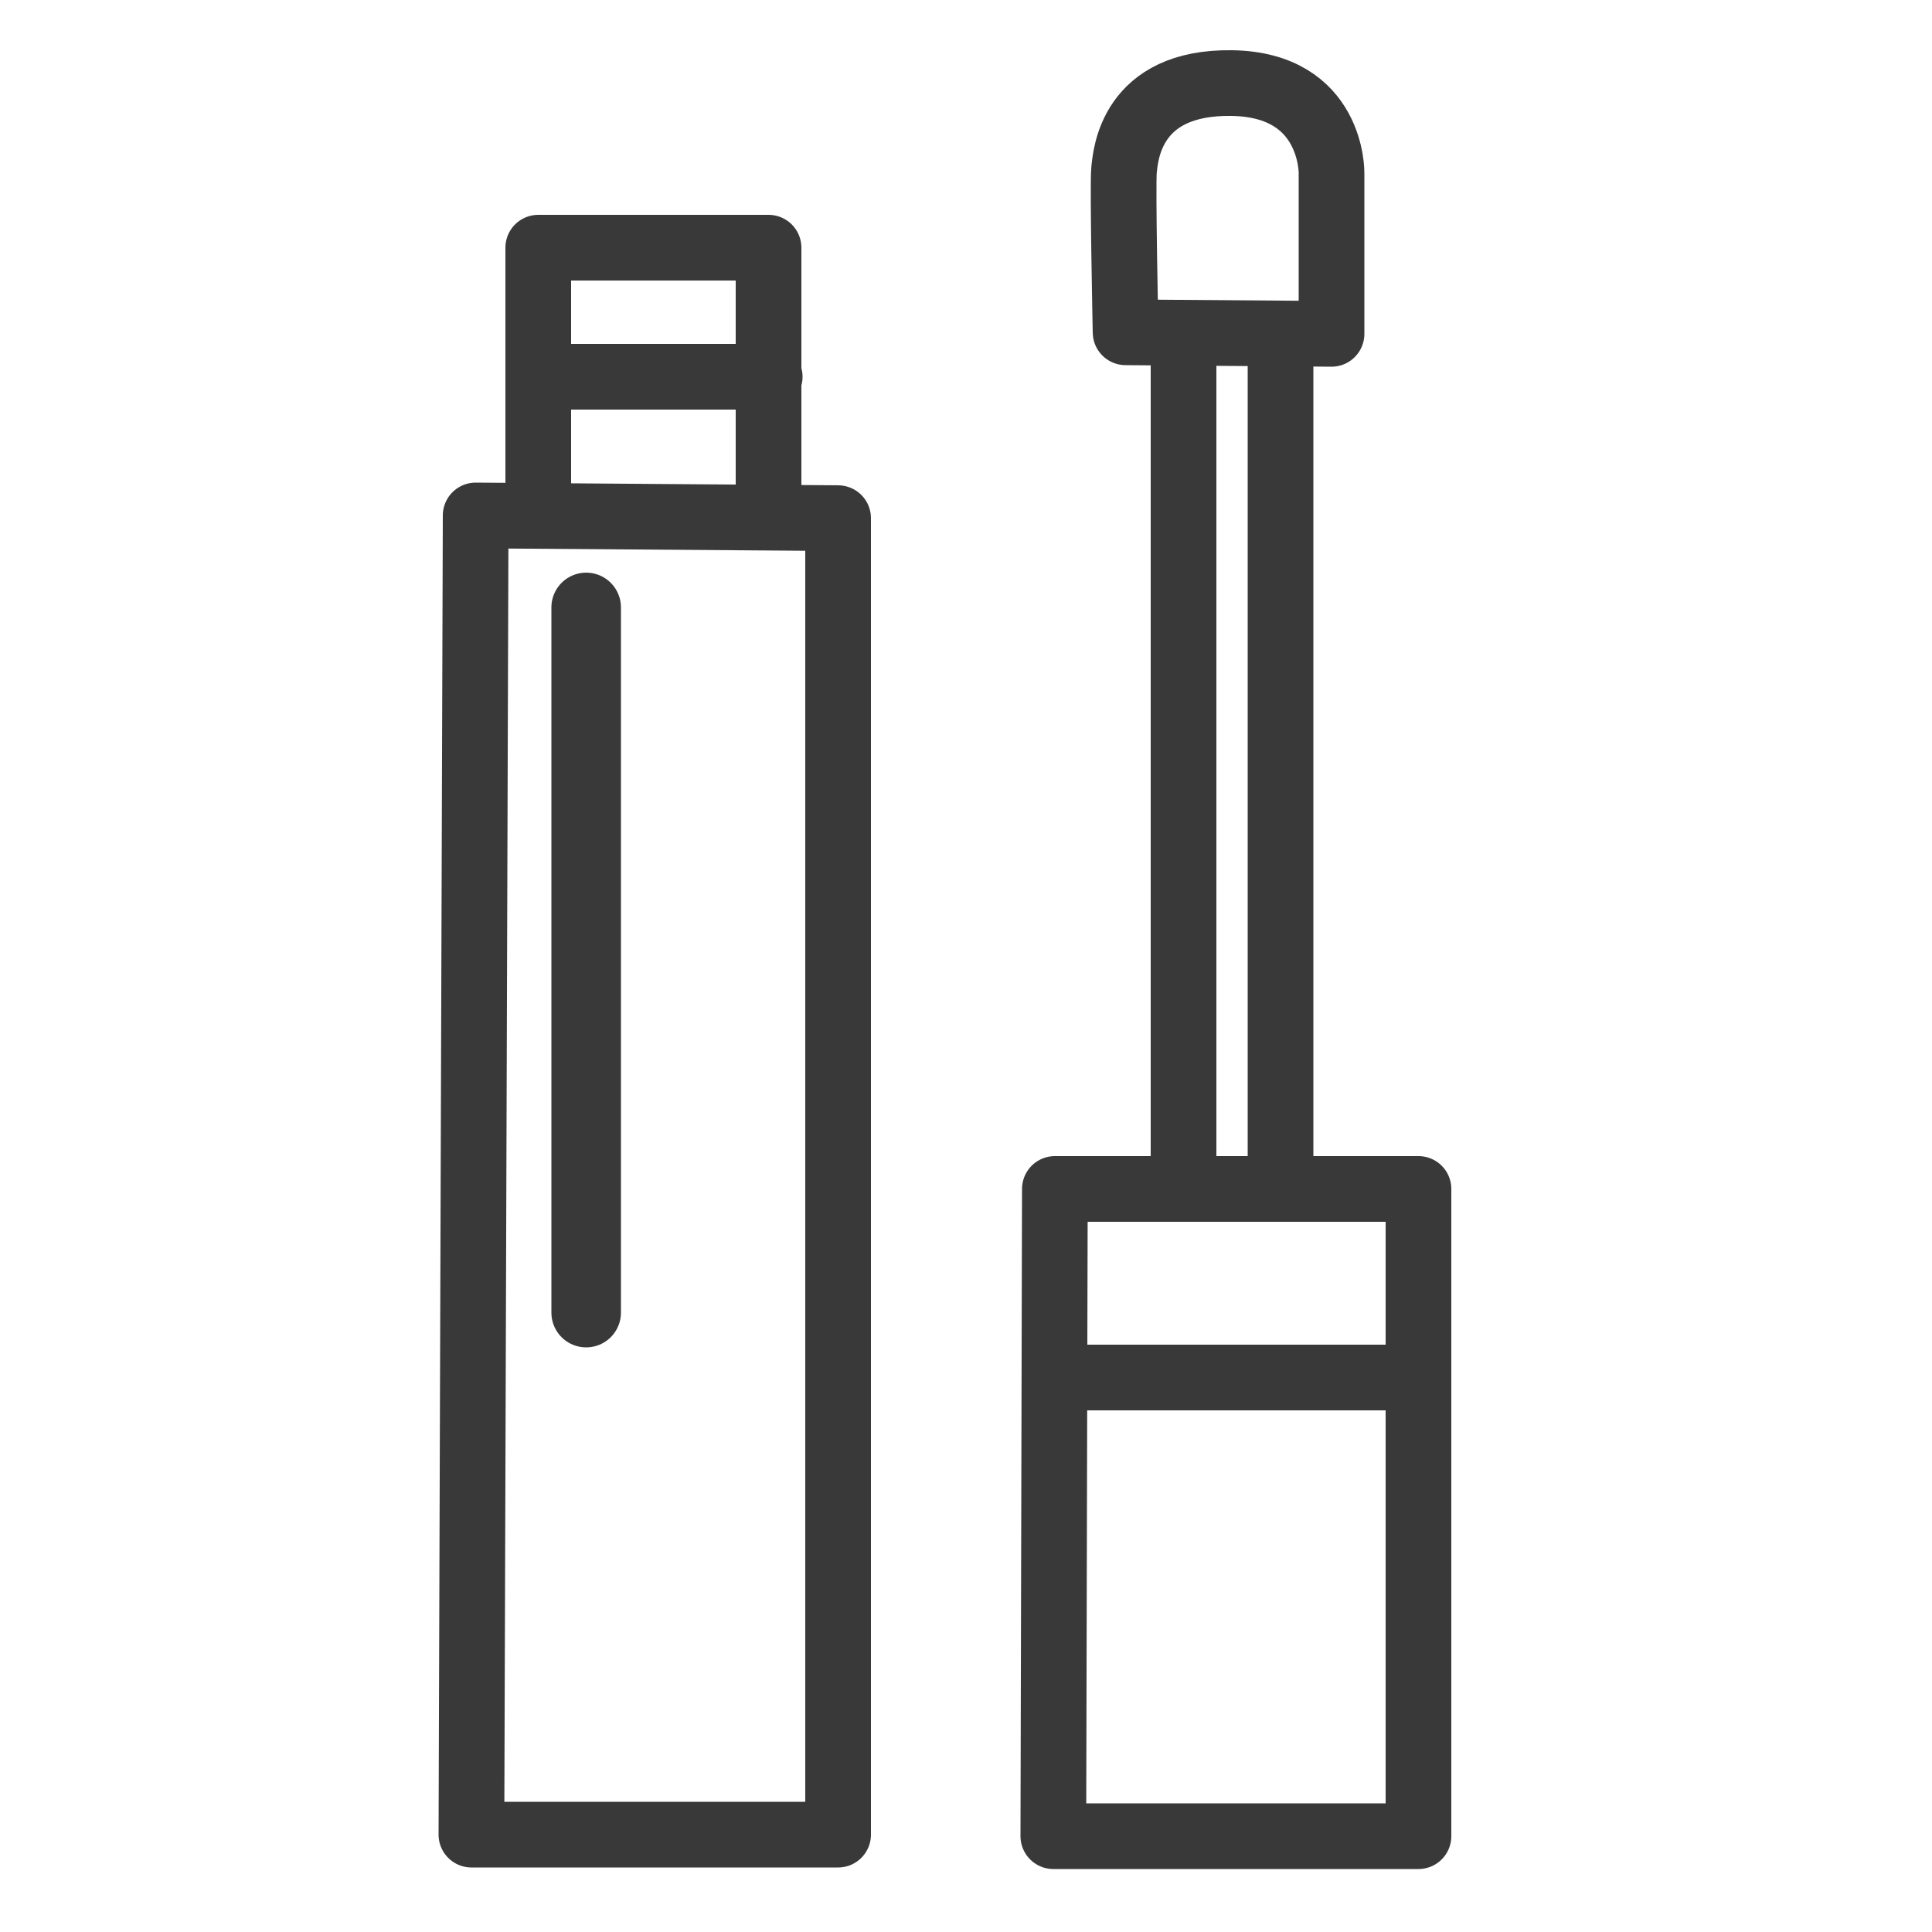
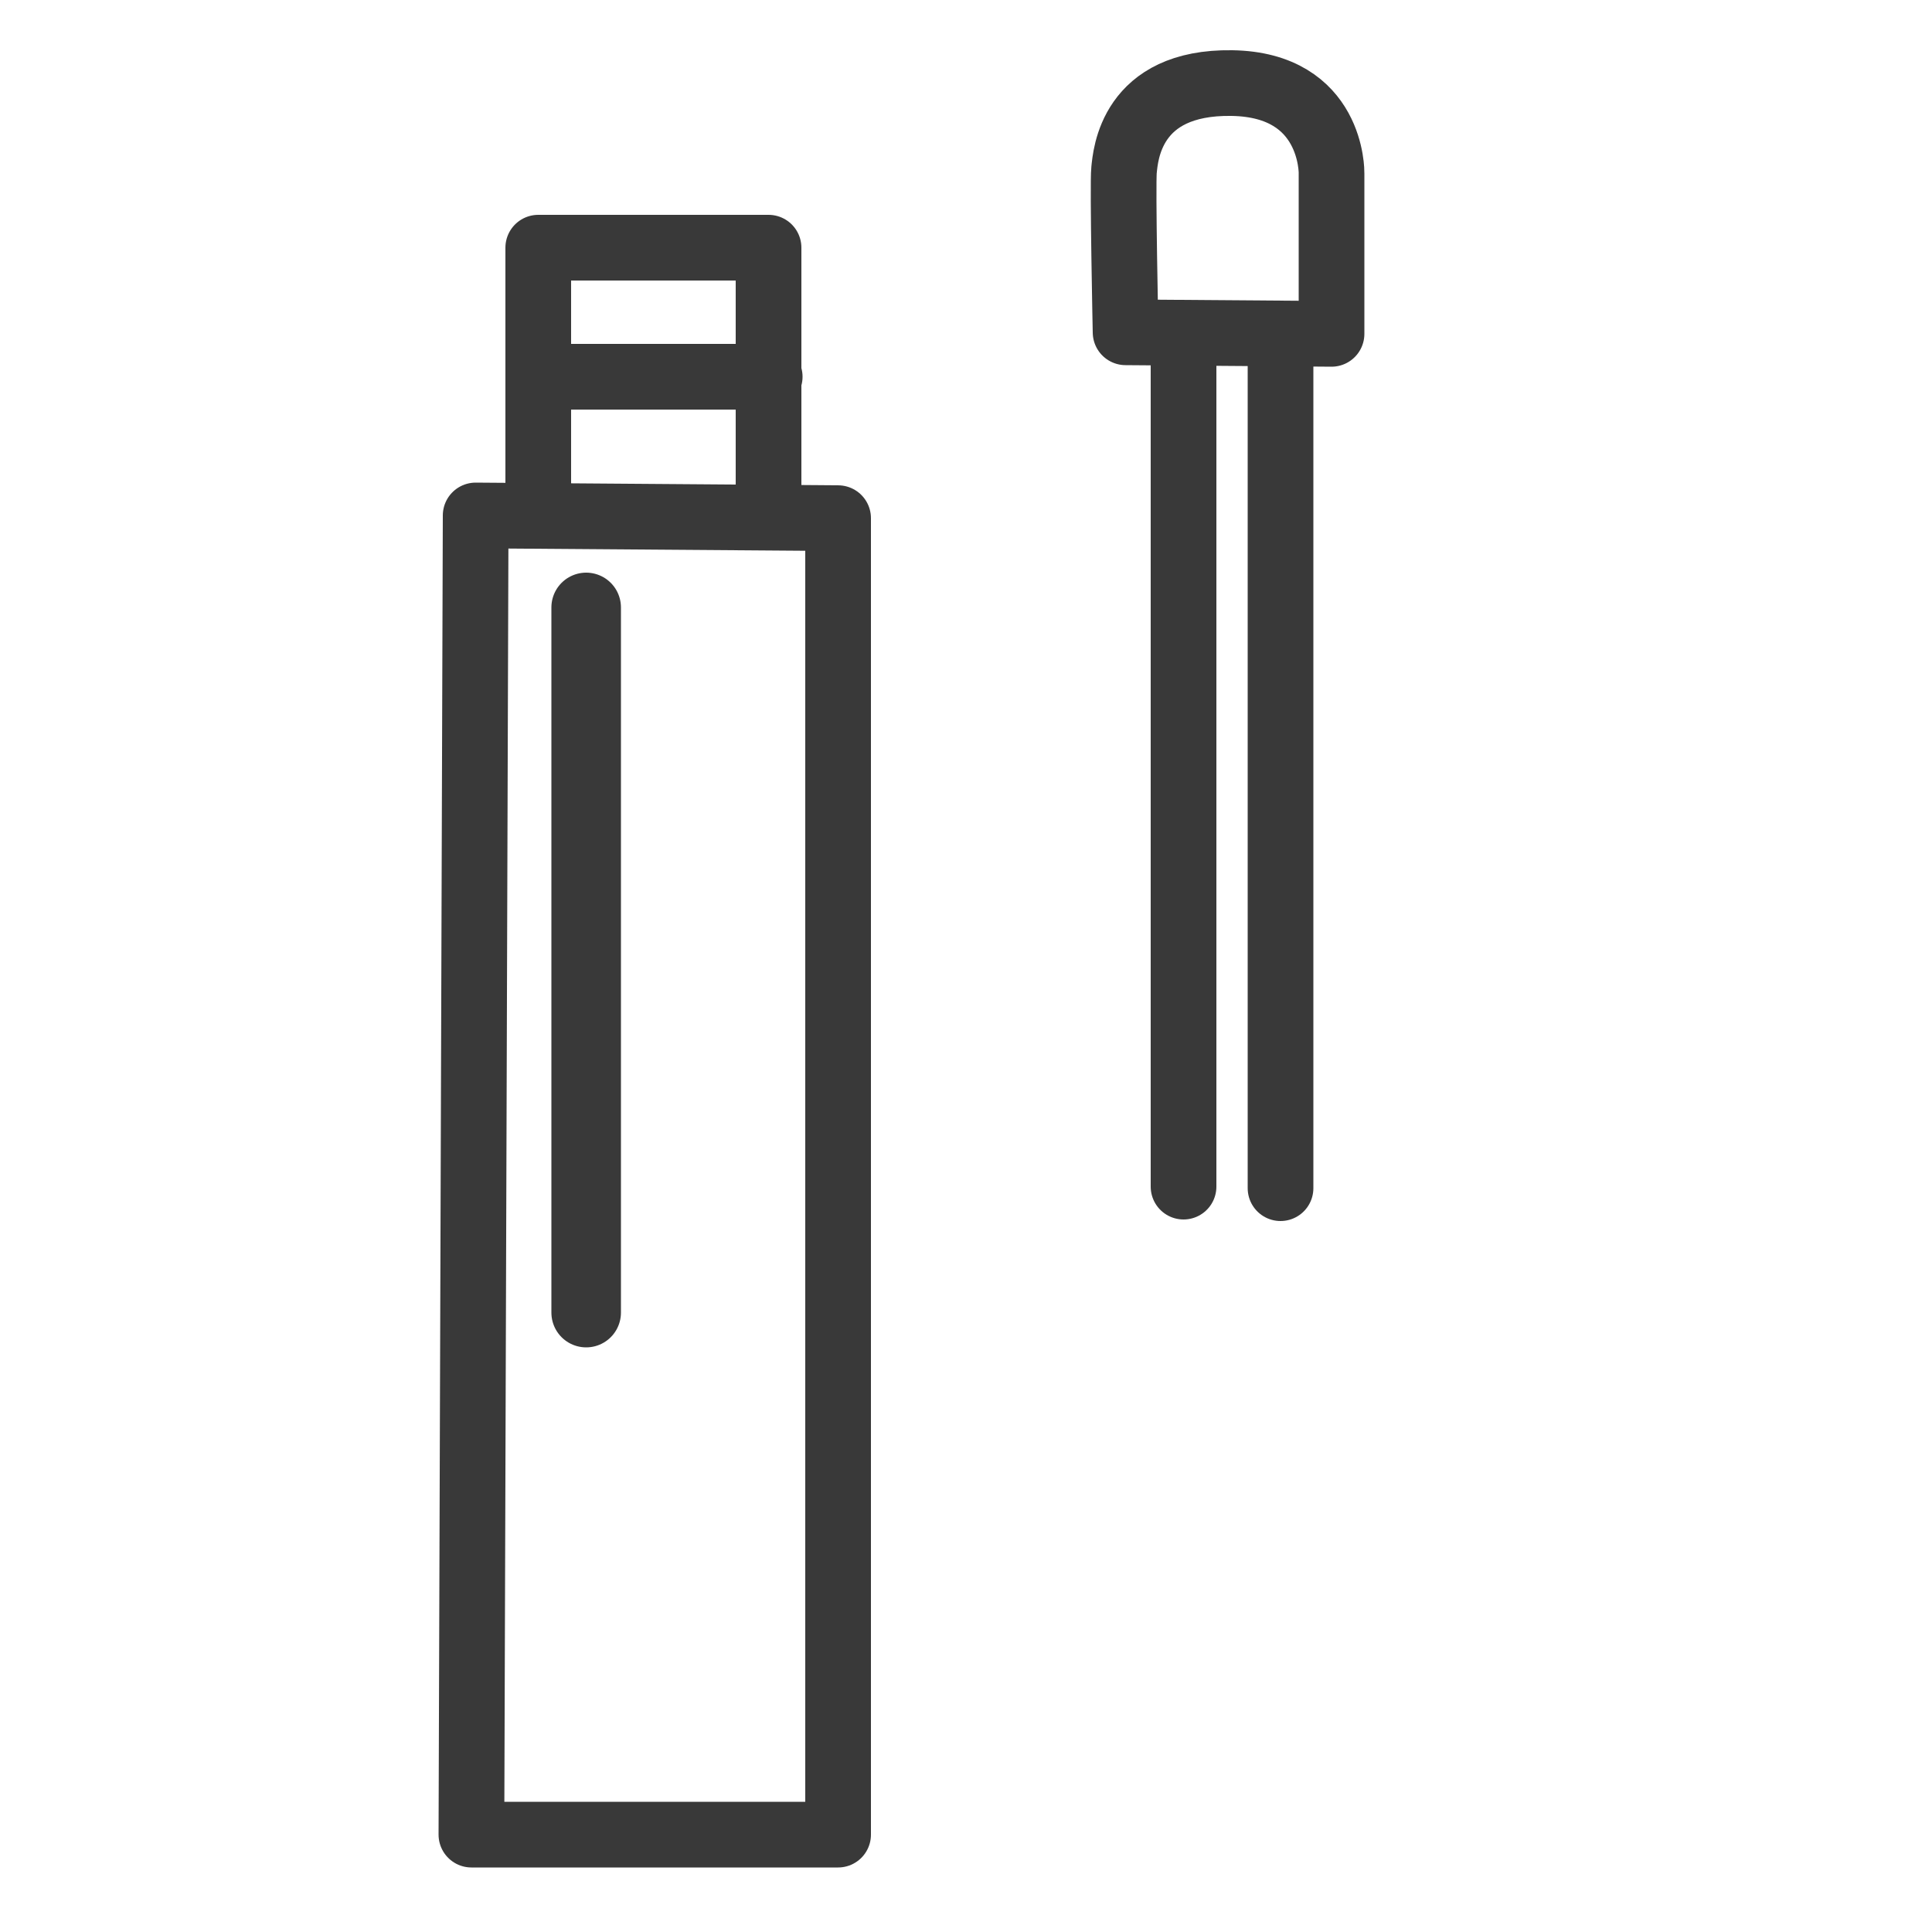
<svg xmlns="http://www.w3.org/2000/svg" version="1.1" viewBox="0 0 500 500">
  <defs>
    <style>
      .st0 {
        stroke-width: 18px;
      }

      .st0, .st1 {
        fill: none;
        stroke: #393939;
        stroke-linecap: round;
        stroke-linejoin: round;
      }

      .st1 {
        stroke-width: 17px;
      }
    </style>
  </defs>
  <g id="Objects">
    <g>
-       <polygon class="st1" points="273 307.7 367.1 307.7 367.1 475.2 272.6 475.2 273 307.7" />
-       <line class="st1" x1="273" y1="356.5" x2="365.3" y2="356.5" />
      <line class="st1" x1="306.3" y1="307.1" x2="306.3" y2="86.7" />
      <line class="st1" x1="331.4" y1="307.5" x2="331.4" y2="87.1" />
      <path class="st1" d="M344.6,86.4v-41.6s.4-22.9-25.8-23.3c-26.2-.4-27.5,18.7-27.9,22.5s.4,42,.4,42l53.3.4Z" />
      <g>
        <polygon class="st1" points="123.1 133.4 122 474.8 216.9 474.8 216.9 134.1 123.1 133.4" />
        <polyline class="st1" points="139.3 132.7 139.3 64.1 198.9 64.1 198.9 133.4" />
        <line class="st1" x1="140.3" y1="97.5" x2="199.2" y2="97.5" />
        <path class="st1" d="M144.4,454" />
-         <path class="st1" d="M145.1,154.6" />
      </g>
    </g>
  </g>
  <g id="Mode_Isolation">
    <line class="st0" x1="151.7" y1="157.2" x2="151.7" y2="339.7" />
  </g>
</svg>